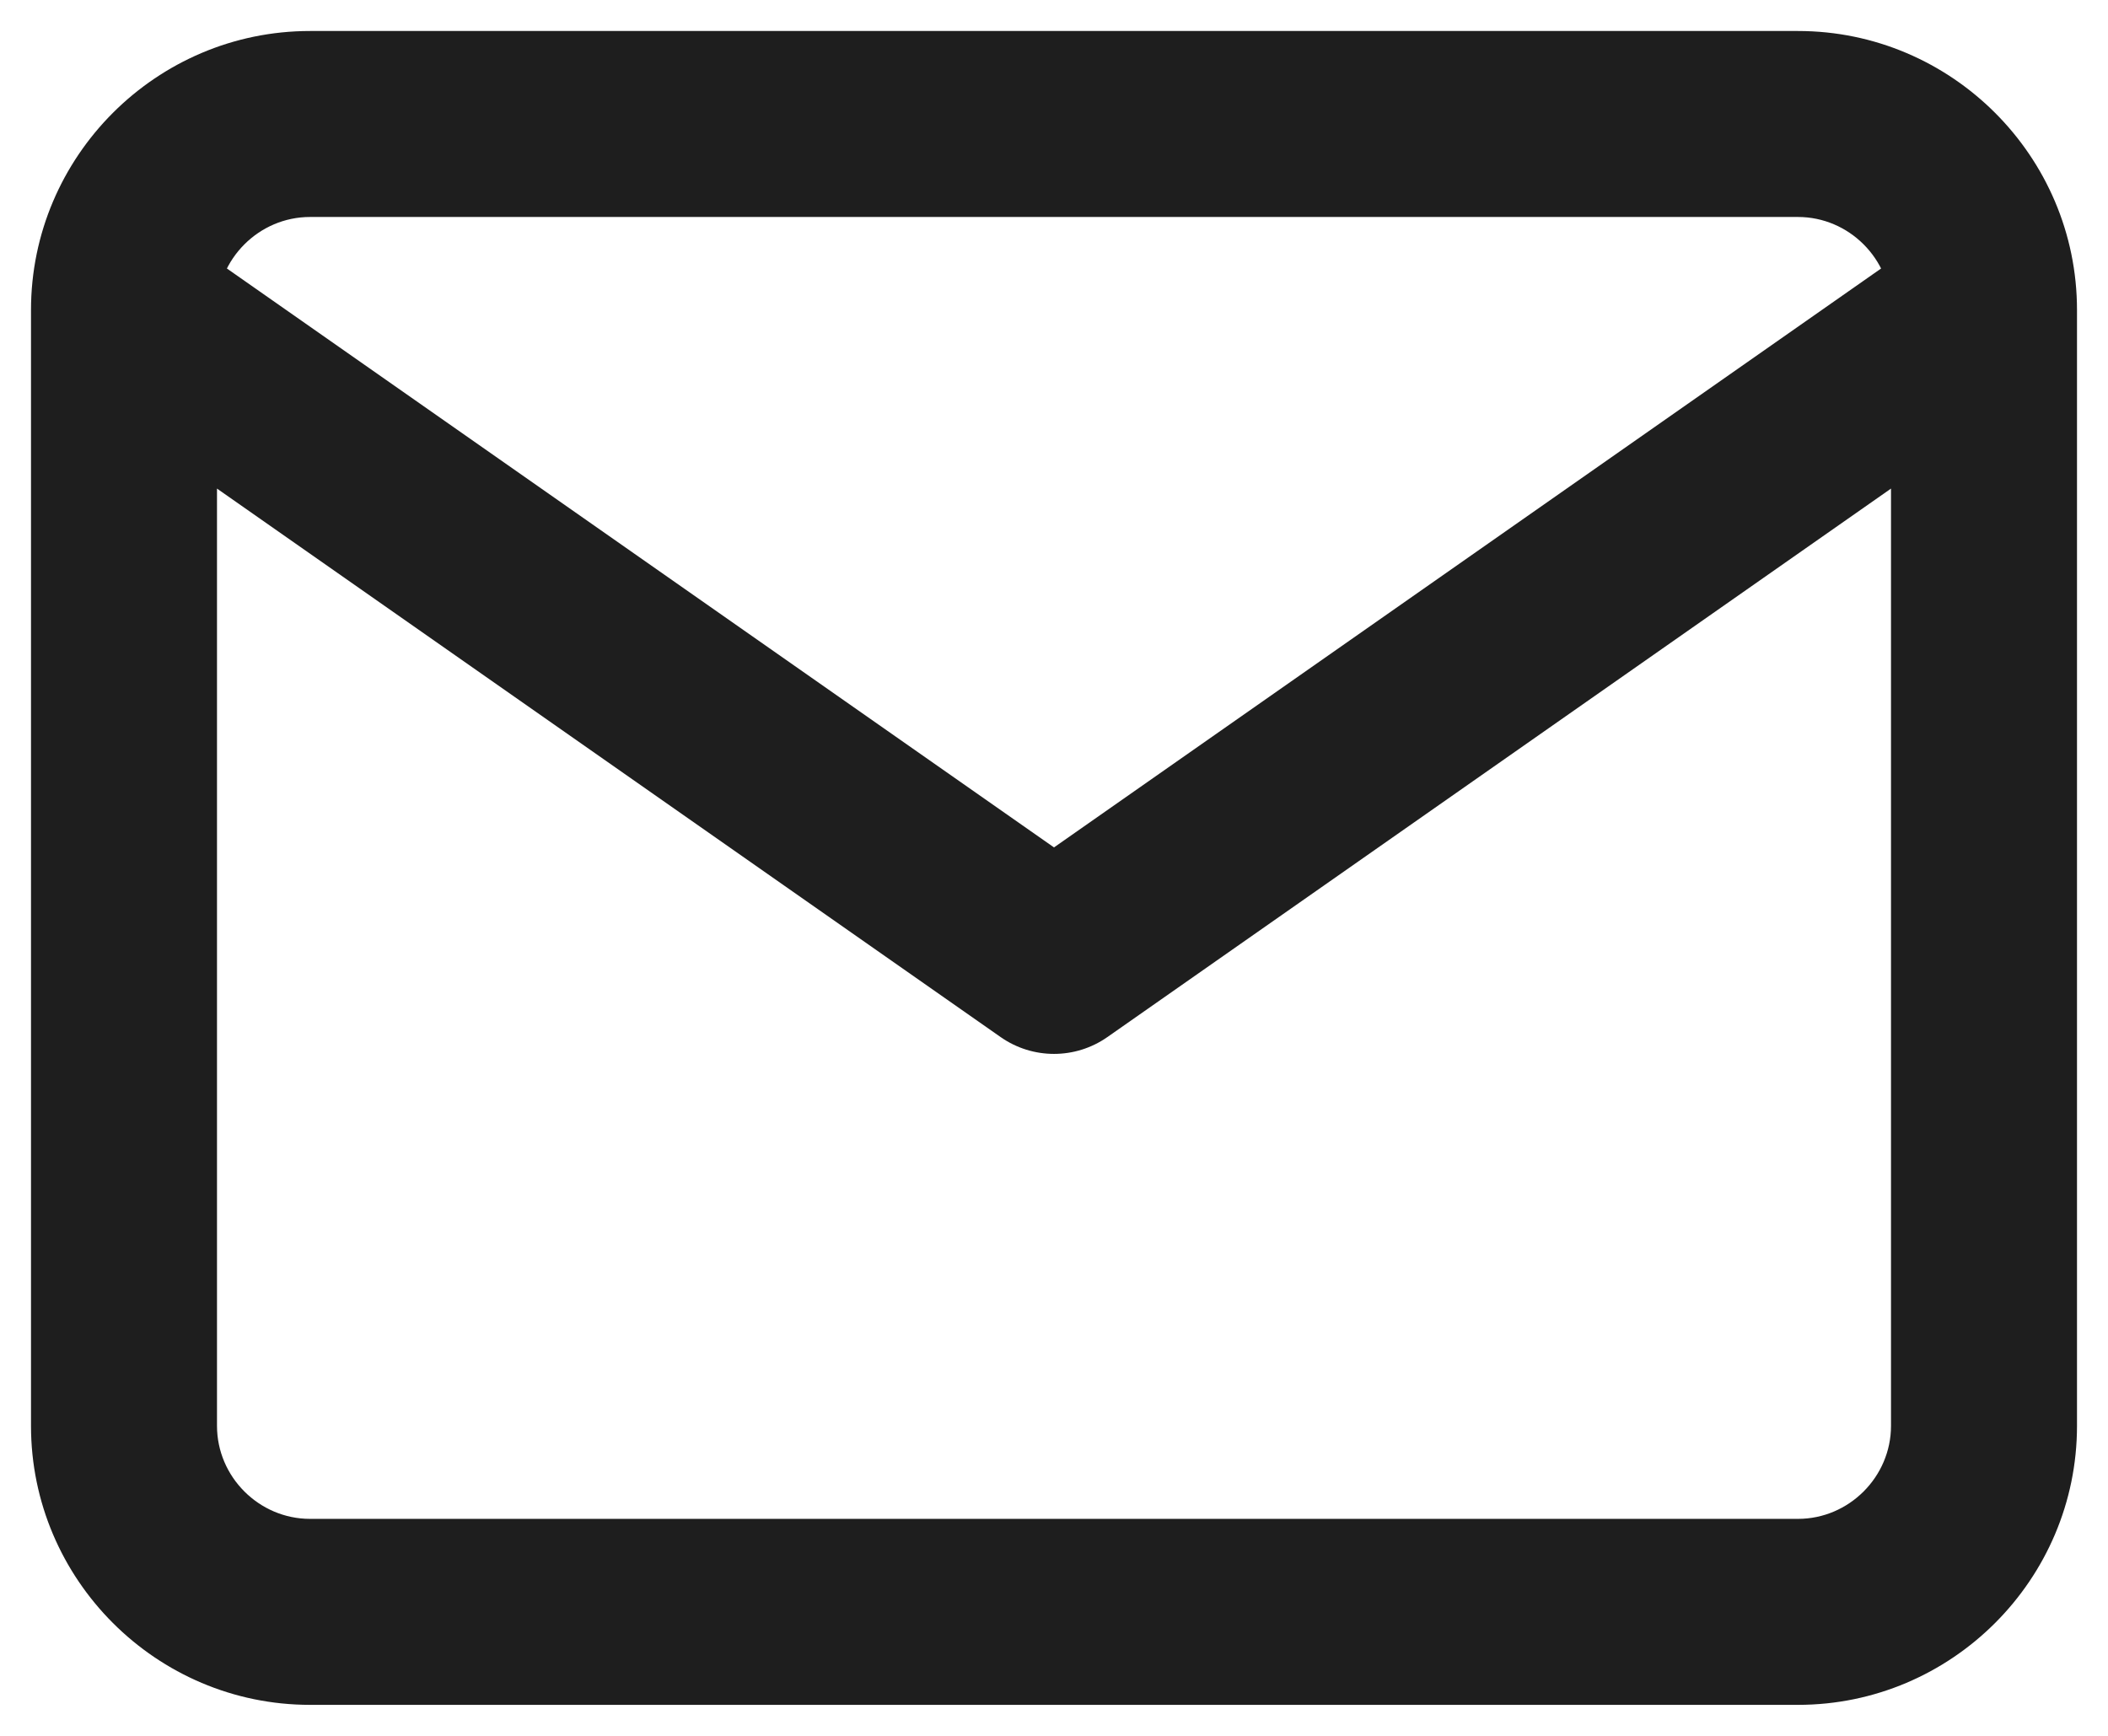
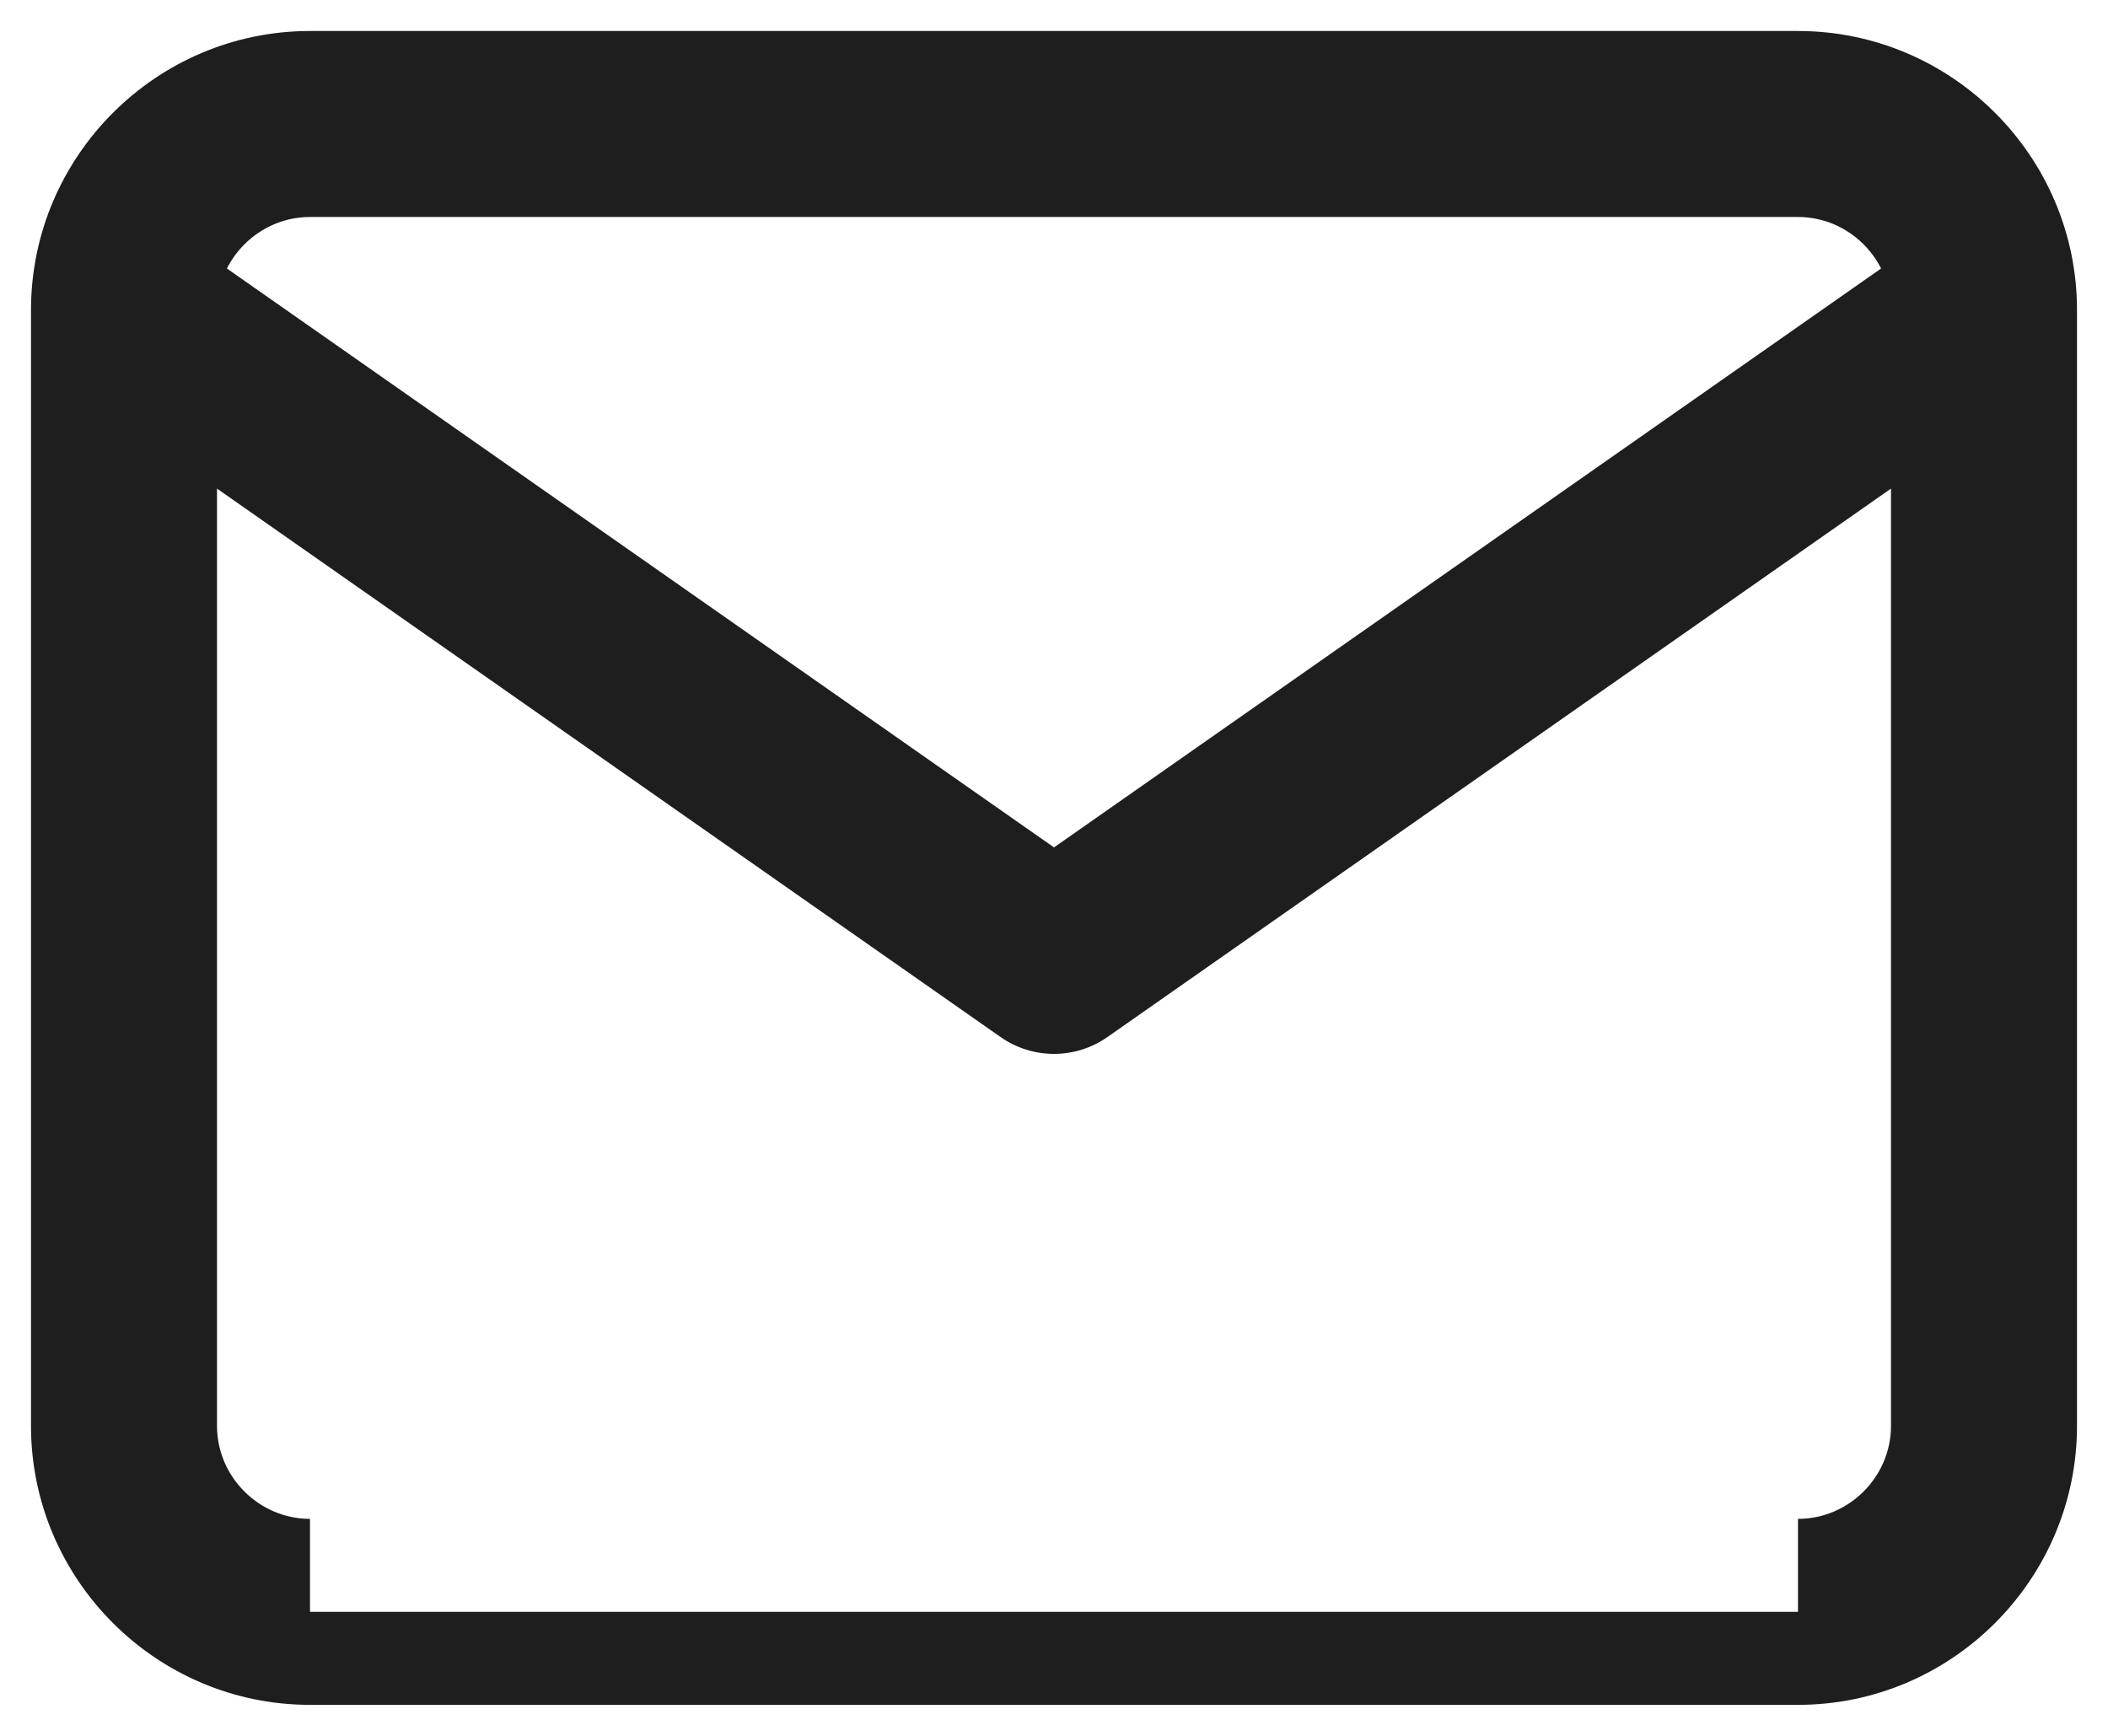
<svg xmlns="http://www.w3.org/2000/svg" fill="none" height="100%" overflow="visible" preserveAspectRatio="none" style="display: block;" viewBox="0 0 34 28" width="100%">
-   <path d="M17 15.5L16.14 16.729C16.656 17.09 17.344 17.09 17.86 16.729L17 15.5ZM5 2V3.5H29V2V0.5H5V2ZM29 2V3.5C29.822 3.5 30.5 4.178 30.5 5H32H33.5C33.5 2.522 31.478 0.5 29 0.5V2ZM32 5H30.5V23H32H33.5V5H32ZM32 23H30.5C30.5 23.822 29.822 24.5 29 24.5V26V27.5C31.478 27.5 33.5 25.478 33.5 23H32ZM29 26V24.5H5V26V27.5H29V26ZM5 26V24.5C4.178 24.5 3.5 23.822 3.5 23H2H0.5C0.5 25.478 2.522 27.5 5 27.5V26ZM2 23H3.5V5H2H0.5V23H2ZM2 5H3.5C3.5 4.178 4.178 3.5 5 3.5V2V0.5C2.522 0.5 0.5 2.522 0.5 5H2ZM32 5L31.14 3.771L16.14 14.271L17 15.5L17.86 16.729L32.86 6.229L32 5ZM17 15.5L17.86 14.271L2.86 3.771L2 5L1.14 6.229L16.14 16.729L17 15.5Z" fill="#1E1E1E" id="Icon" />
+   <path d="M17 15.5L16.14 16.729C16.656 17.09 17.344 17.09 17.86 16.729L17 15.5ZM5 2V3.5H29V2V0.5H5V2ZM29 2V3.5C29.822 3.5 30.5 4.178 30.5 5H32H33.5C33.5 2.522 31.478 0.5 29 0.5V2ZM32 5H30.5V23H32H33.5V5H32ZM32 23H30.5C30.5 23.822 29.822 24.5 29 24.5V26V27.5C31.478 27.5 33.5 25.478 33.5 23H32ZM29 26H5V26V27.5H29V26ZM5 26V24.5C4.178 24.5 3.5 23.822 3.5 23H2H0.5C0.5 25.478 2.522 27.5 5 27.5V26ZM2 23H3.5V5H2H0.5V23H2ZM2 5H3.5C3.5 4.178 4.178 3.5 5 3.5V2V0.5C2.522 0.5 0.5 2.522 0.5 5H2ZM32 5L31.14 3.771L16.14 14.271L17 15.5L17.86 16.729L32.86 6.229L32 5ZM17 15.5L17.86 14.271L2.86 3.771L2 5L1.14 6.229L16.14 16.729L17 15.5Z" fill="#1E1E1E" id="Icon" />
</svg>